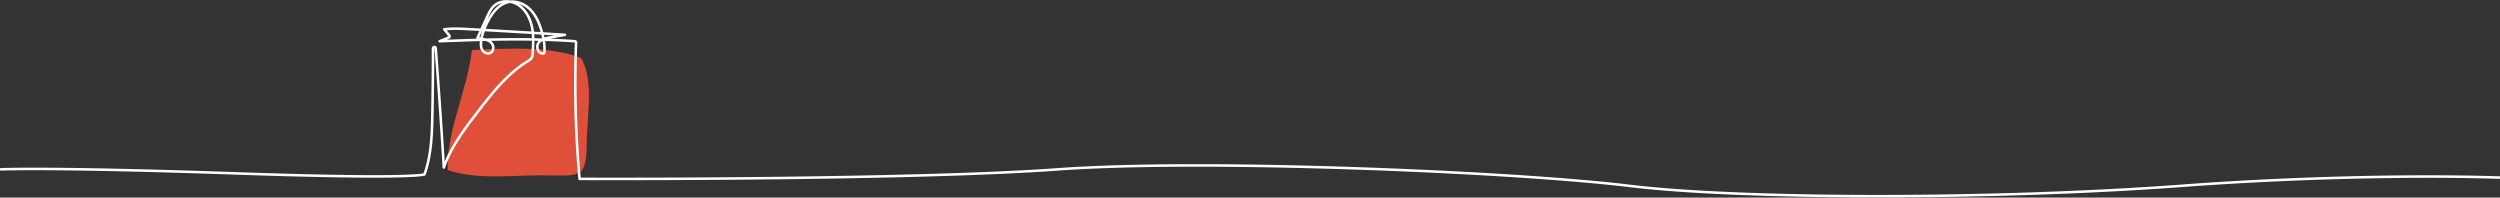
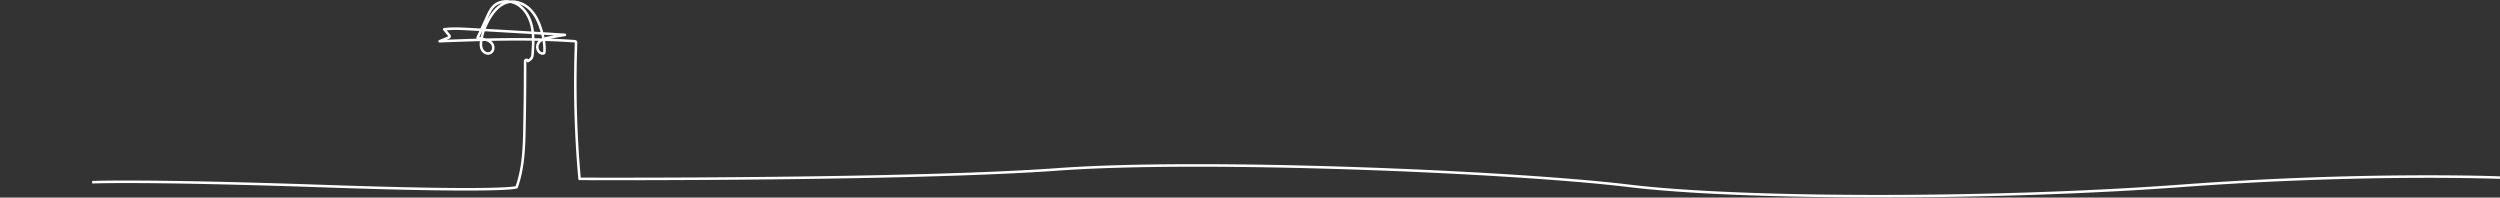
<svg xmlns="http://www.w3.org/2000/svg" id="Layer_1" data-name="Layer 1" viewBox="0 0 2943.097 232.588">
  <rect x="0" y="0" width="2943.097" height="232.588" fill="#333333" stroke="none" />
-   <path d="M647.538,206.485c-40.068-1.132-83.388,6.275-120.404-6.287-1.621-46.714,23.455-95.015,28.411-141.287,41.873-2.17,91.984-4.7,128.458,9.349,15.94,25.843,6.54,72.353,6.639,102.864.128,40.727-11.627,35.293-49.272,35.361" fill="#e04f39" />
-   <path d="M2943.031,209.1c-1.575-.065-159.943-6.287-375.312,9.7-218.448,16.219-515.968,16.223-649.69.006-135.924-16.478-499.07-32.05-672.956-19.405-170.25,12.381-536.449,11.28-562.772,11.179a1262.763,1262.763,0,0,1-4.118-160.343,1.616,1.616,0,0,0-1.5-1.674c-53-3.852-106.864-2.049-159.2,0l10.746-4.382a1.613,1.613,0,0,0,.637-2.525l-3.9-4.723q-1.018-1.237-2.04-2.474c10.492-1.213,21.169-.614,31.522-.034,36.733,2.062,73.9,4.274,110.656,6.584l-2.272.4-15.659,2.74c-5.009.878-10.149,2.075-13.139,6.144a9.054,9.054,0,0,0-.359,9.4,5.9,5.9,0,0,0,5.751,3.274,1.615,1.615,0,0,0,1.471-1.5c.534-7.64-.645-16.1-3.607-25.876-3.221-10.631-7.22-18.2-12.581-23.838-6.982-7.338-16.632-10.98-25.185-9.506-9.466,1.632-17.8,9.032-24.759,21.993-4.943,9.2-7.7,17.448-8.44,25.222-.269,2.818-.338,6.447,1.515,9.508,1.869,3.088,6.191,5.118,9.645,3.213a6.237,6.237,0,0,0,3.032-4.238,8.468,8.468,0,0,0-1.4-6.658c-2.443-3.3-6.515-4.487-9.364-5.088-.781-.165-1.57-.309-2.359-.453a33.141,33.141,0,0,1-5.2-1.23l11.132-24.417c2.062-4.518,4.4-9.642,8.177-13.175,6.9-6.448,18.958-7.1,28.049-1.51,7.921,4.87,13.92,14.091,16.458,25.3,2.307,10.195,1.832,20.8,1.09,31.68-.168,2.464-.378,4.474-1.405,6.044a12.981,12.981,0,0,1-4.3,3.506c-24.974,15.332-43.524,39.548-59.893,60.913-14.489,18.915-30.7,40.085-39,64.312-2.788-46.671-6-93.846-9.548-140.37a1.617,1.617,0,0,0-3.229.125c.024,26.21-.236,52.8-.769,79.022-.424,20.763-.948,46.554-9.3,69.381-3.674,1.054-30.878,5.386-223.4-1.251-216.39-7.462-275.6-4.7-276.169-4.675" fill="none" stroke="#fff" stroke-linejoin="round" stroke-width="3" />
+   <path d="M2943.031,209.1c-1.575-.065-159.943-6.287-375.312,9.7-218.448,16.219-515.968,16.223-649.69.006-135.924-16.478-499.07-32.05-672.956-19.405-170.25,12.381-536.449,11.28-562.772,11.179a1262.763,1262.763,0,0,1-4.118-160.343,1.616,1.616,0,0,0-1.5-1.674c-53-3.852-106.864-2.049-159.2,0l10.746-4.382a1.613,1.613,0,0,0,.637-2.525l-3.9-4.723q-1.018-1.237-2.04-2.474c10.492-1.213,21.169-.614,31.522-.034,36.733,2.062,73.9,4.274,110.656,6.584l-2.272.4-15.659,2.74c-5.009.878-10.149,2.075-13.139,6.144a9.054,9.054,0,0,0-.359,9.4,5.9,5.9,0,0,0,5.751,3.274,1.615,1.615,0,0,0,1.471-1.5c.534-7.64-.645-16.1-3.607-25.876-3.221-10.631-7.22-18.2-12.581-23.838-6.982-7.338-16.632-10.98-25.185-9.506-9.466,1.632-17.8,9.032-24.759,21.993-4.943,9.2-7.7,17.448-8.44,25.222-.269,2.818-.338,6.447,1.515,9.508,1.869,3.088,6.191,5.118,9.645,3.213a6.237,6.237,0,0,0,3.032-4.238,8.468,8.468,0,0,0-1.4-6.658c-2.443-3.3-6.515-4.487-9.364-5.088-.781-.165-1.57-.309-2.359-.453a33.141,33.141,0,0,1-5.2-1.23l11.132-24.417c2.062-4.518,4.4-9.642,8.177-13.175,6.9-6.448,18.958-7.1,28.049-1.51,7.921,4.87,13.92,14.091,16.458,25.3,2.307,10.195,1.832,20.8,1.09,31.68-.168,2.464-.378,4.474-1.405,6.044a12.981,12.981,0,0,1-4.3,3.506a1.617,1.617,0,0,0-3.229.125c.024,26.21-.236,52.8-.769,79.022-.424,20.763-.948,46.554-9.3,69.381-3.674,1.054-30.878,5.386-223.4-1.251-216.39-7.462-275.6-4.7-276.169-4.675" fill="none" stroke="#fff" stroke-linejoin="round" stroke-width="3" />
</svg>